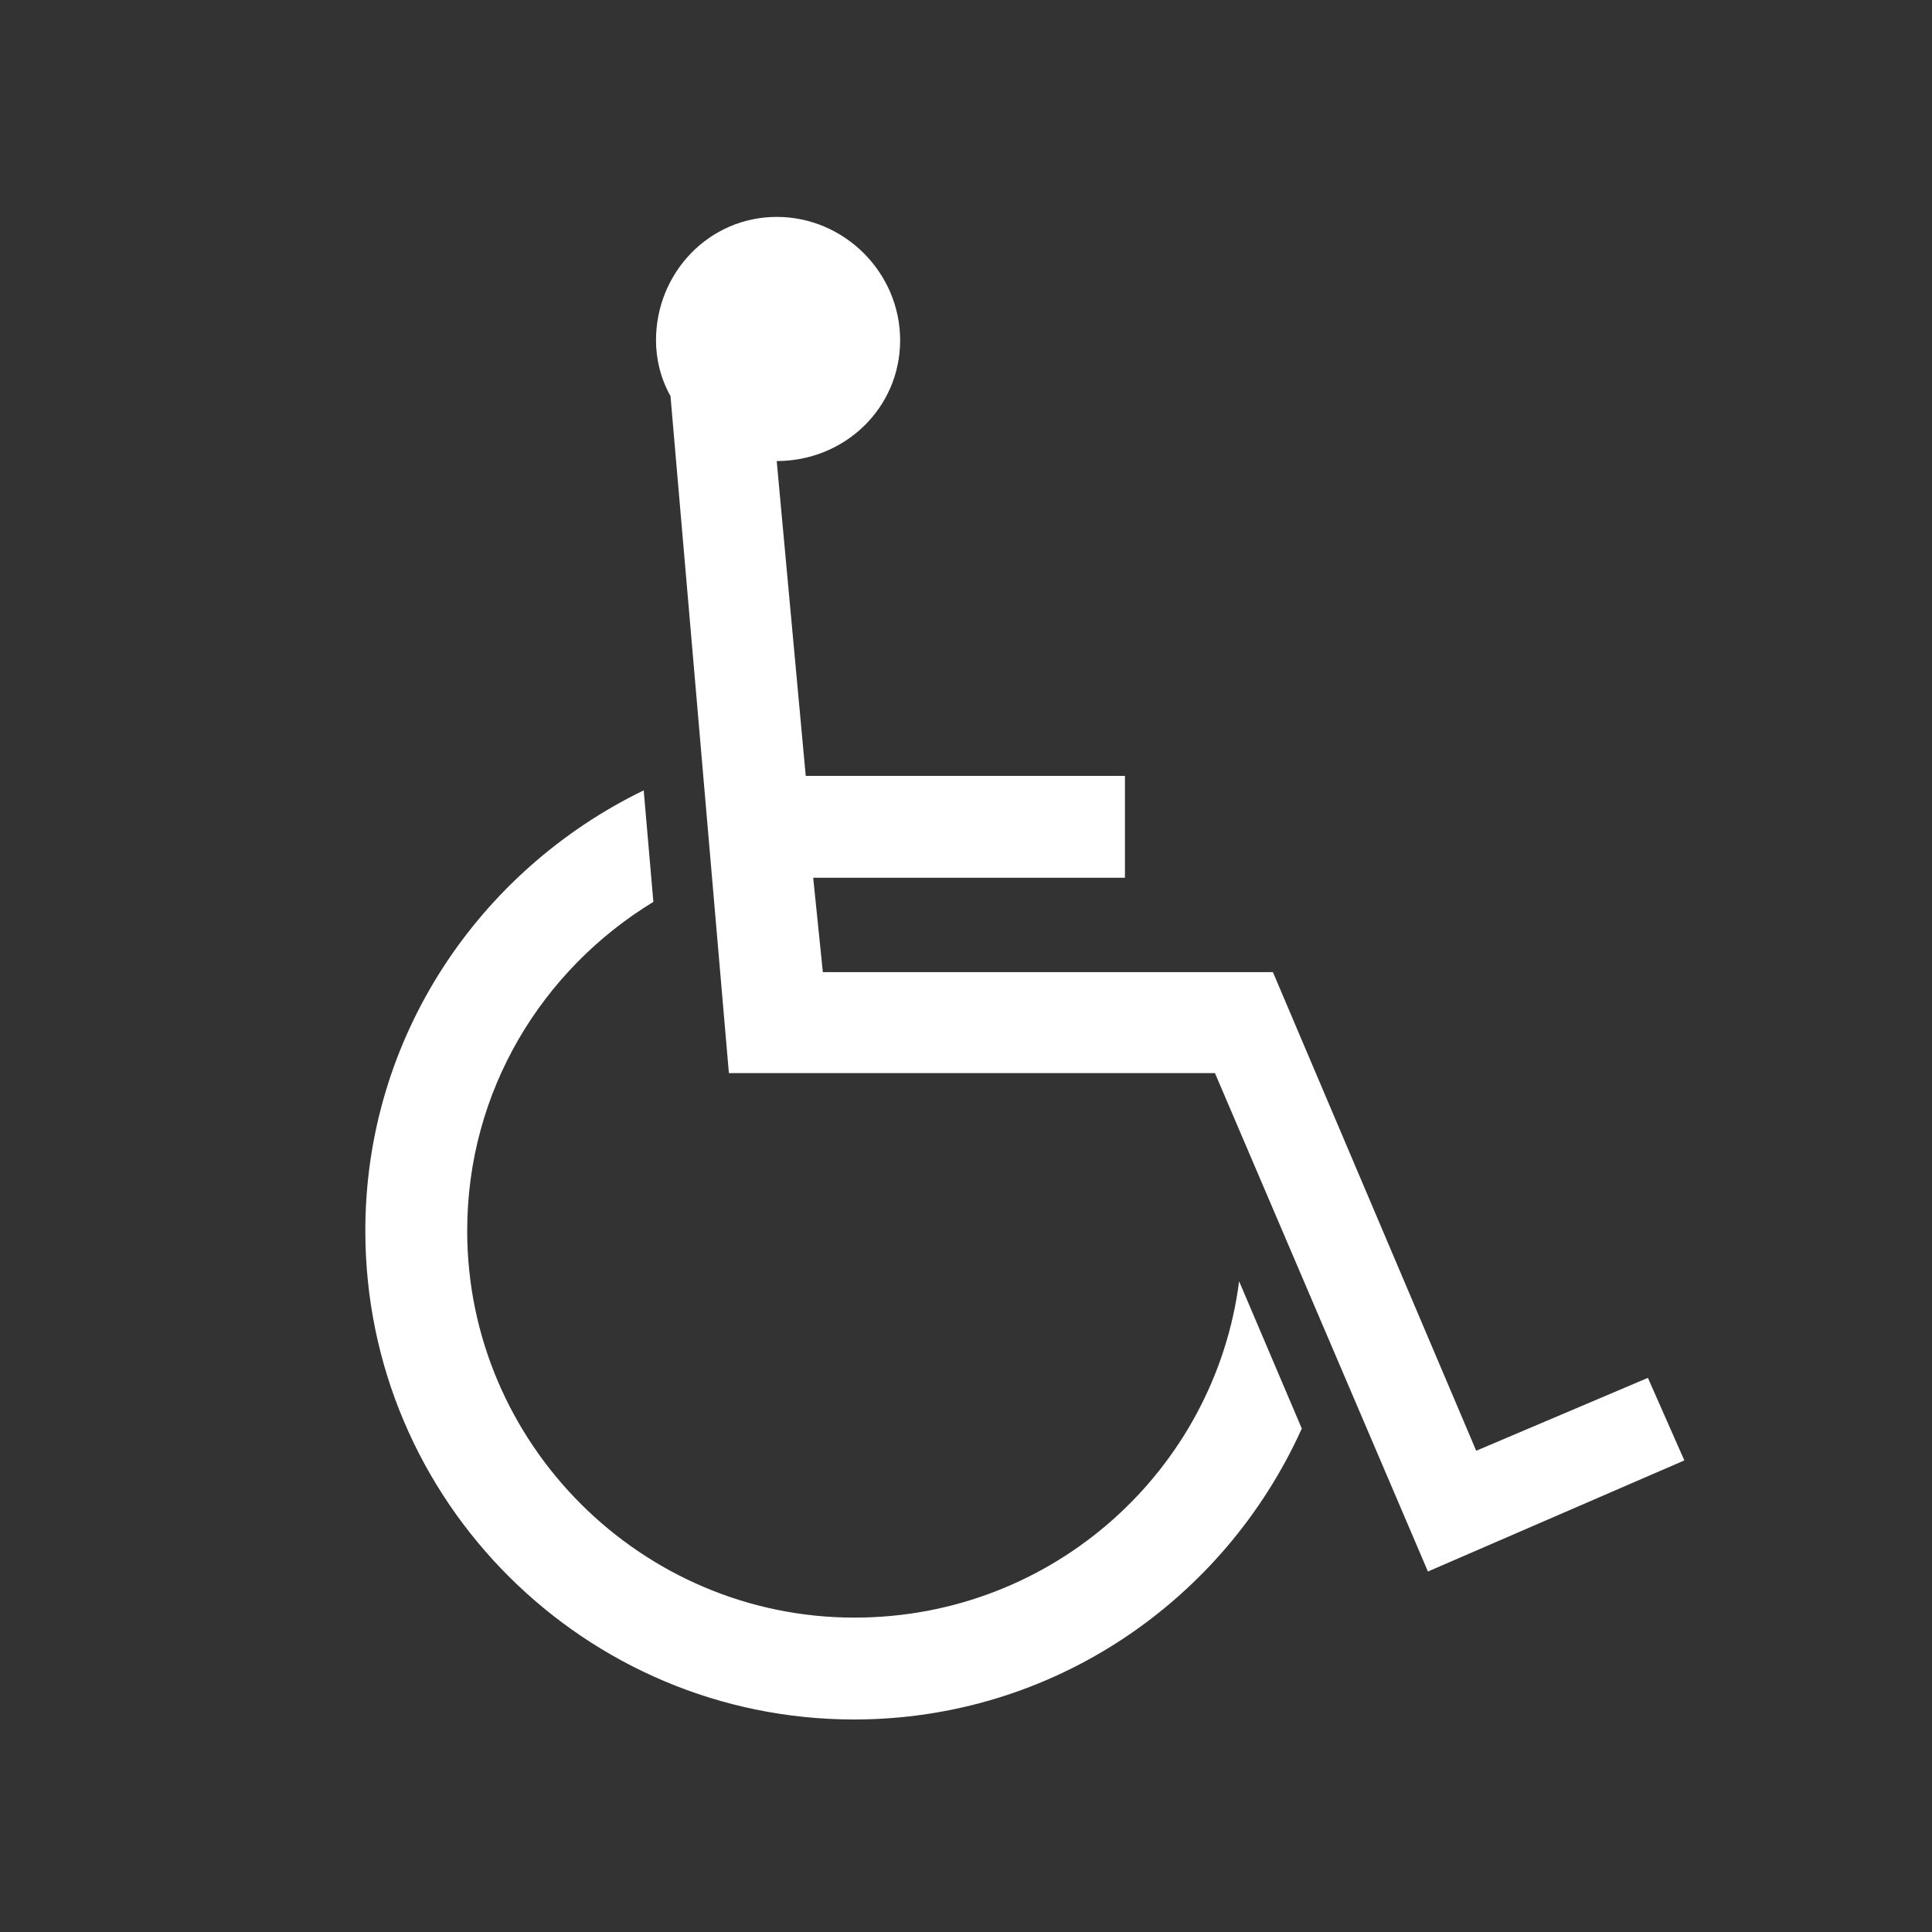
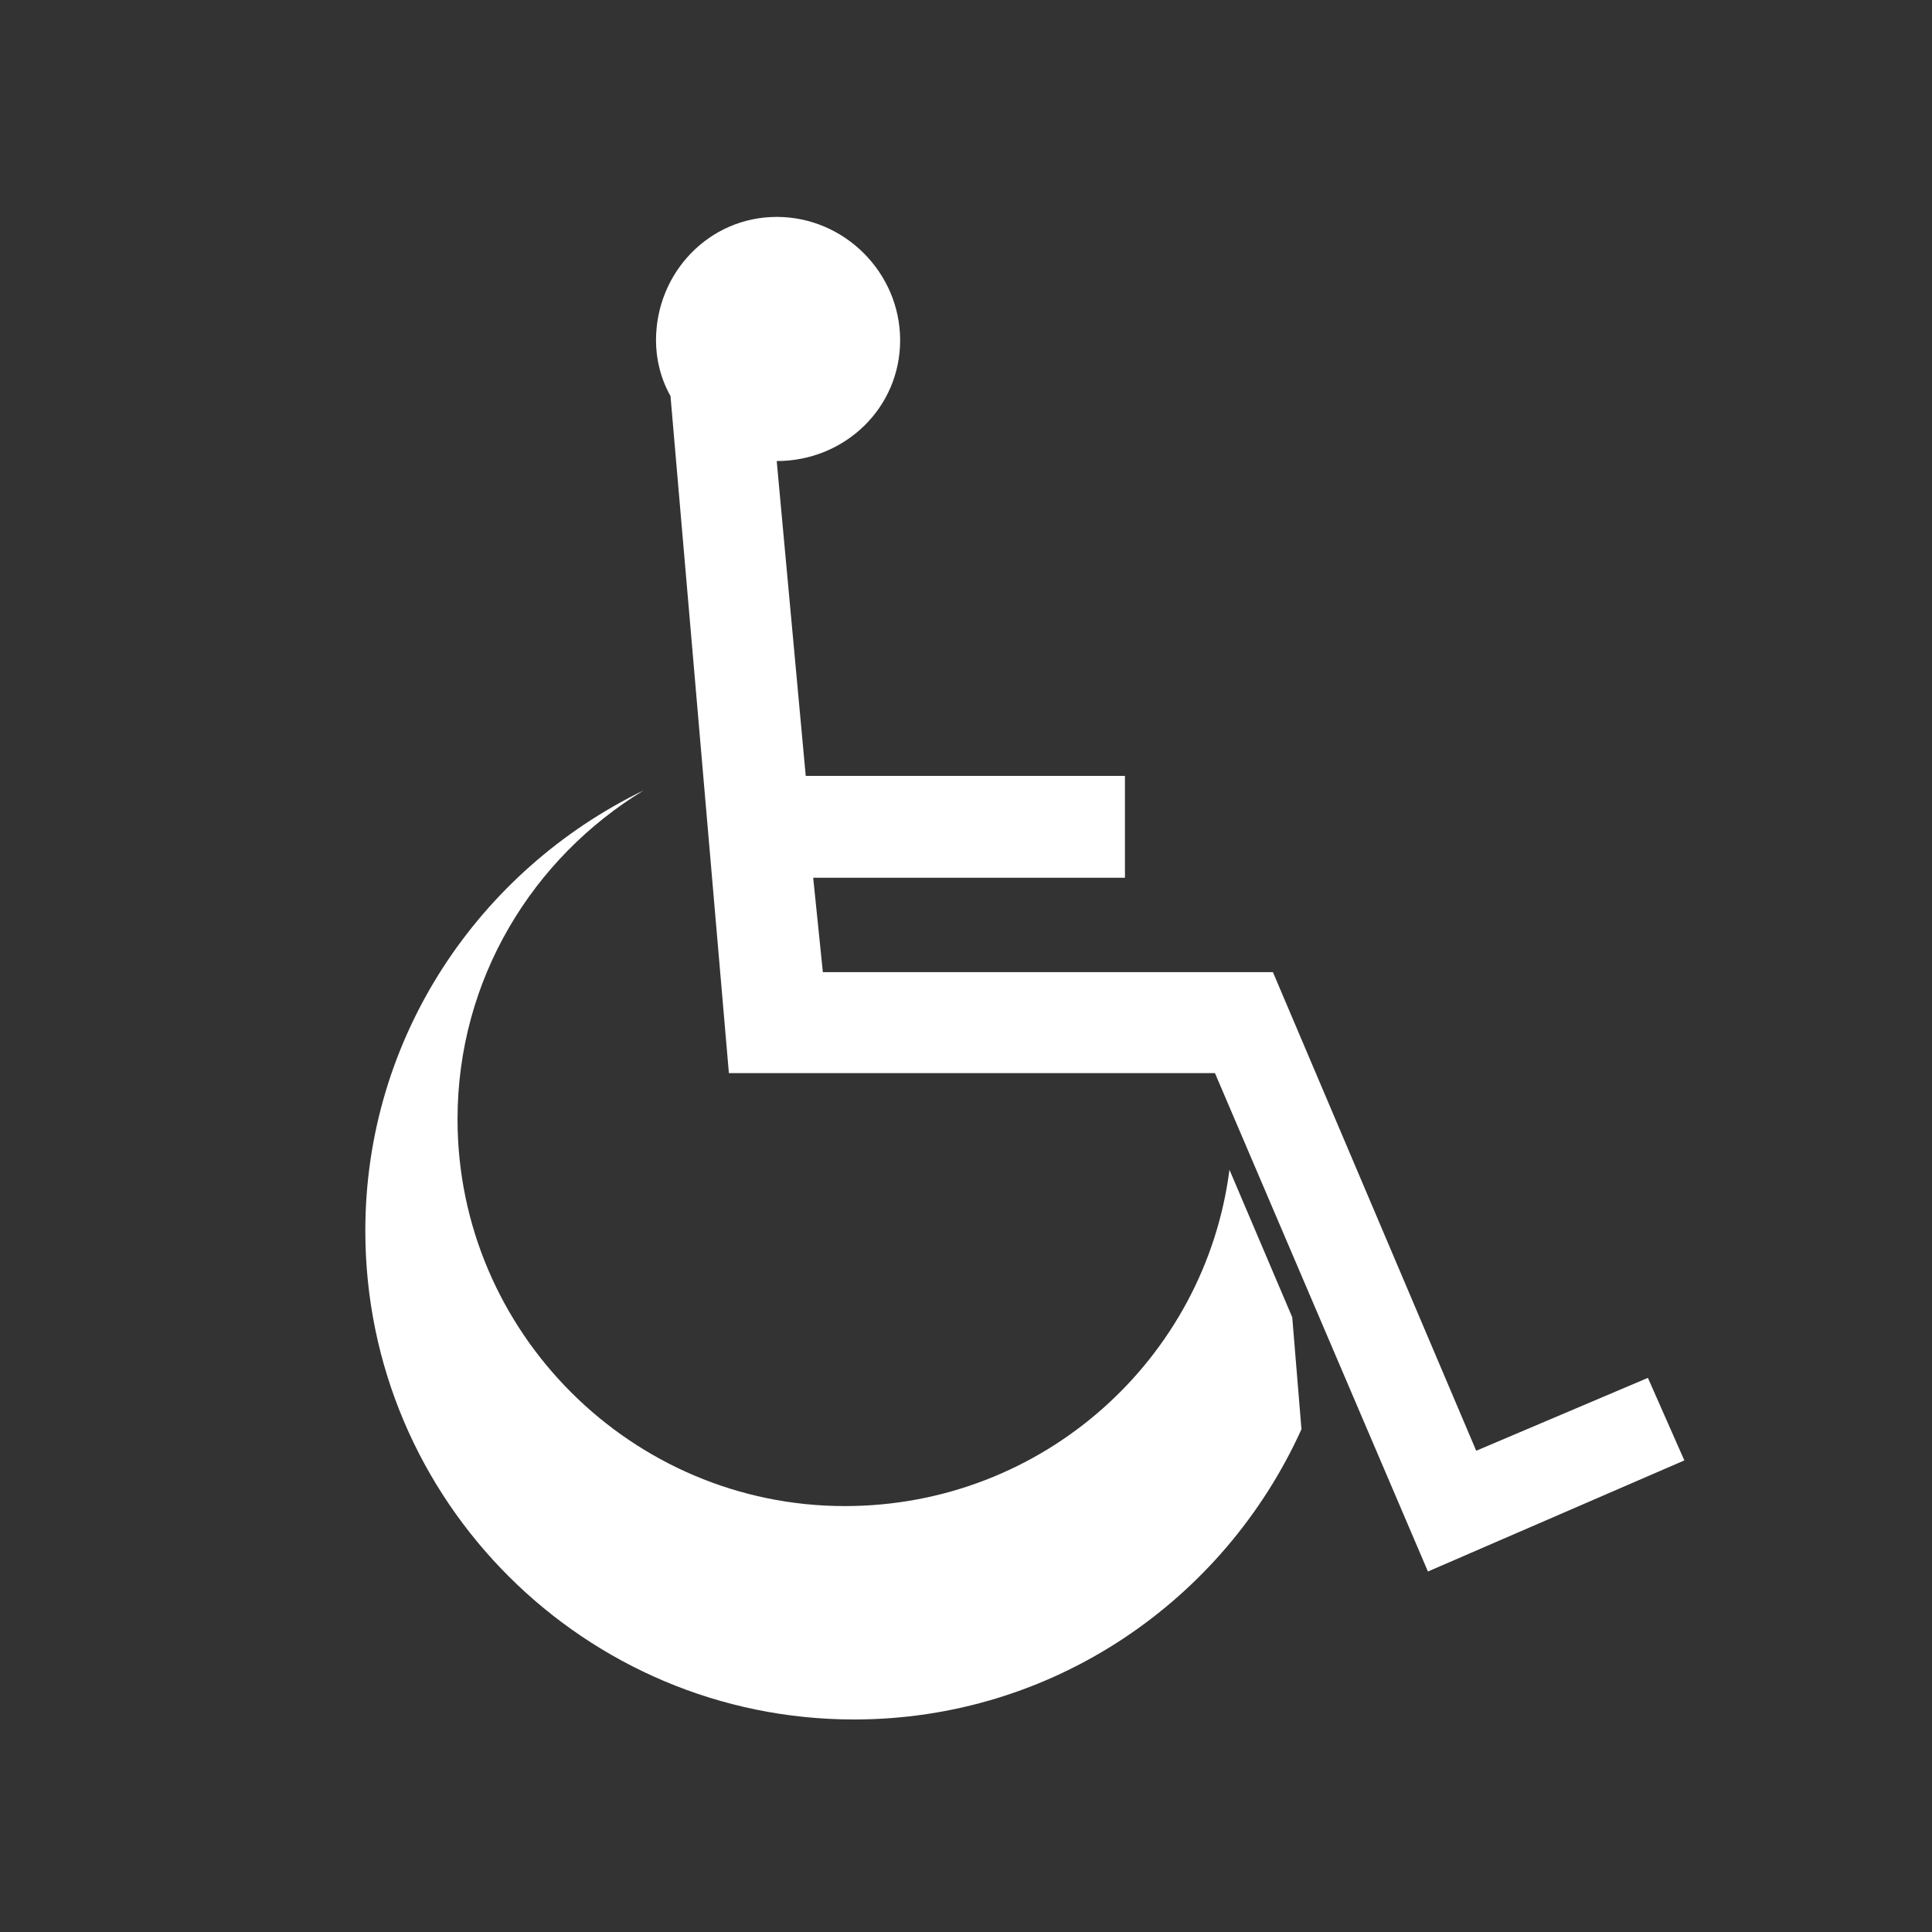
<svg xmlns="http://www.w3.org/2000/svg" id="_レイヤー_2" data-name="レイヤー 2" viewBox="0 0 44 44">
  <rect x="0" y="0" width="44" height="44" fill="#333333" stroke="none" />
  <defs>
    <style>
      .cls-1 {
        fill: #fff;
      }
    </style>
  </defs>
-   <path class="cls-1" d="m29.64,32.55c-1.77,3.91-5.67,6.61-10.19,6.61-6.11,0-11.13-4.96-11.13-11.13,0-4.41,2.59-8.21,6.34-10.03l.22,2.54c-2.53,1.54-4.24,4.3-4.24,7.49,0,4.85,3.97,8.81,8.82,8.81,4.52,0,8.21-3.36,8.76-7.66l1.43,3.36Zm-11.95-22.04l.66,7.16h7.27v2.32h-7.1l.22,2.15h10.25l4.63,10.9,3.91-1.66.83,1.88-5.84,2.53-4.85-11.35h-11.07l-1.33-15.42c-.22-.39-.33-.83-.33-1.27,0-1.54,1.21-2.81,2.75-2.81s2.81,1.27,2.81,2.81-1.26,2.75-2.81,2.75Z" />
+   <path class="cls-1" d="m29.64,32.55c-1.77,3.91-5.67,6.61-10.19,6.61-6.11,0-11.13-4.96-11.13-11.13,0-4.41,2.59-8.21,6.34-10.03c-2.53,1.54-4.24,4.3-4.24,7.49,0,4.85,3.97,8.81,8.82,8.81,4.52,0,8.21-3.36,8.76-7.66l1.43,3.36Zm-11.95-22.04l.66,7.16h7.27v2.32h-7.1l.22,2.15h10.25l4.63,10.9,3.91-1.66.83,1.88-5.84,2.53-4.85-11.35h-11.07l-1.33-15.42c-.22-.39-.33-.83-.33-1.27,0-1.54,1.21-2.81,2.75-2.81s2.81,1.27,2.81,2.81-1.26,2.75-2.81,2.75Z" />
</svg>